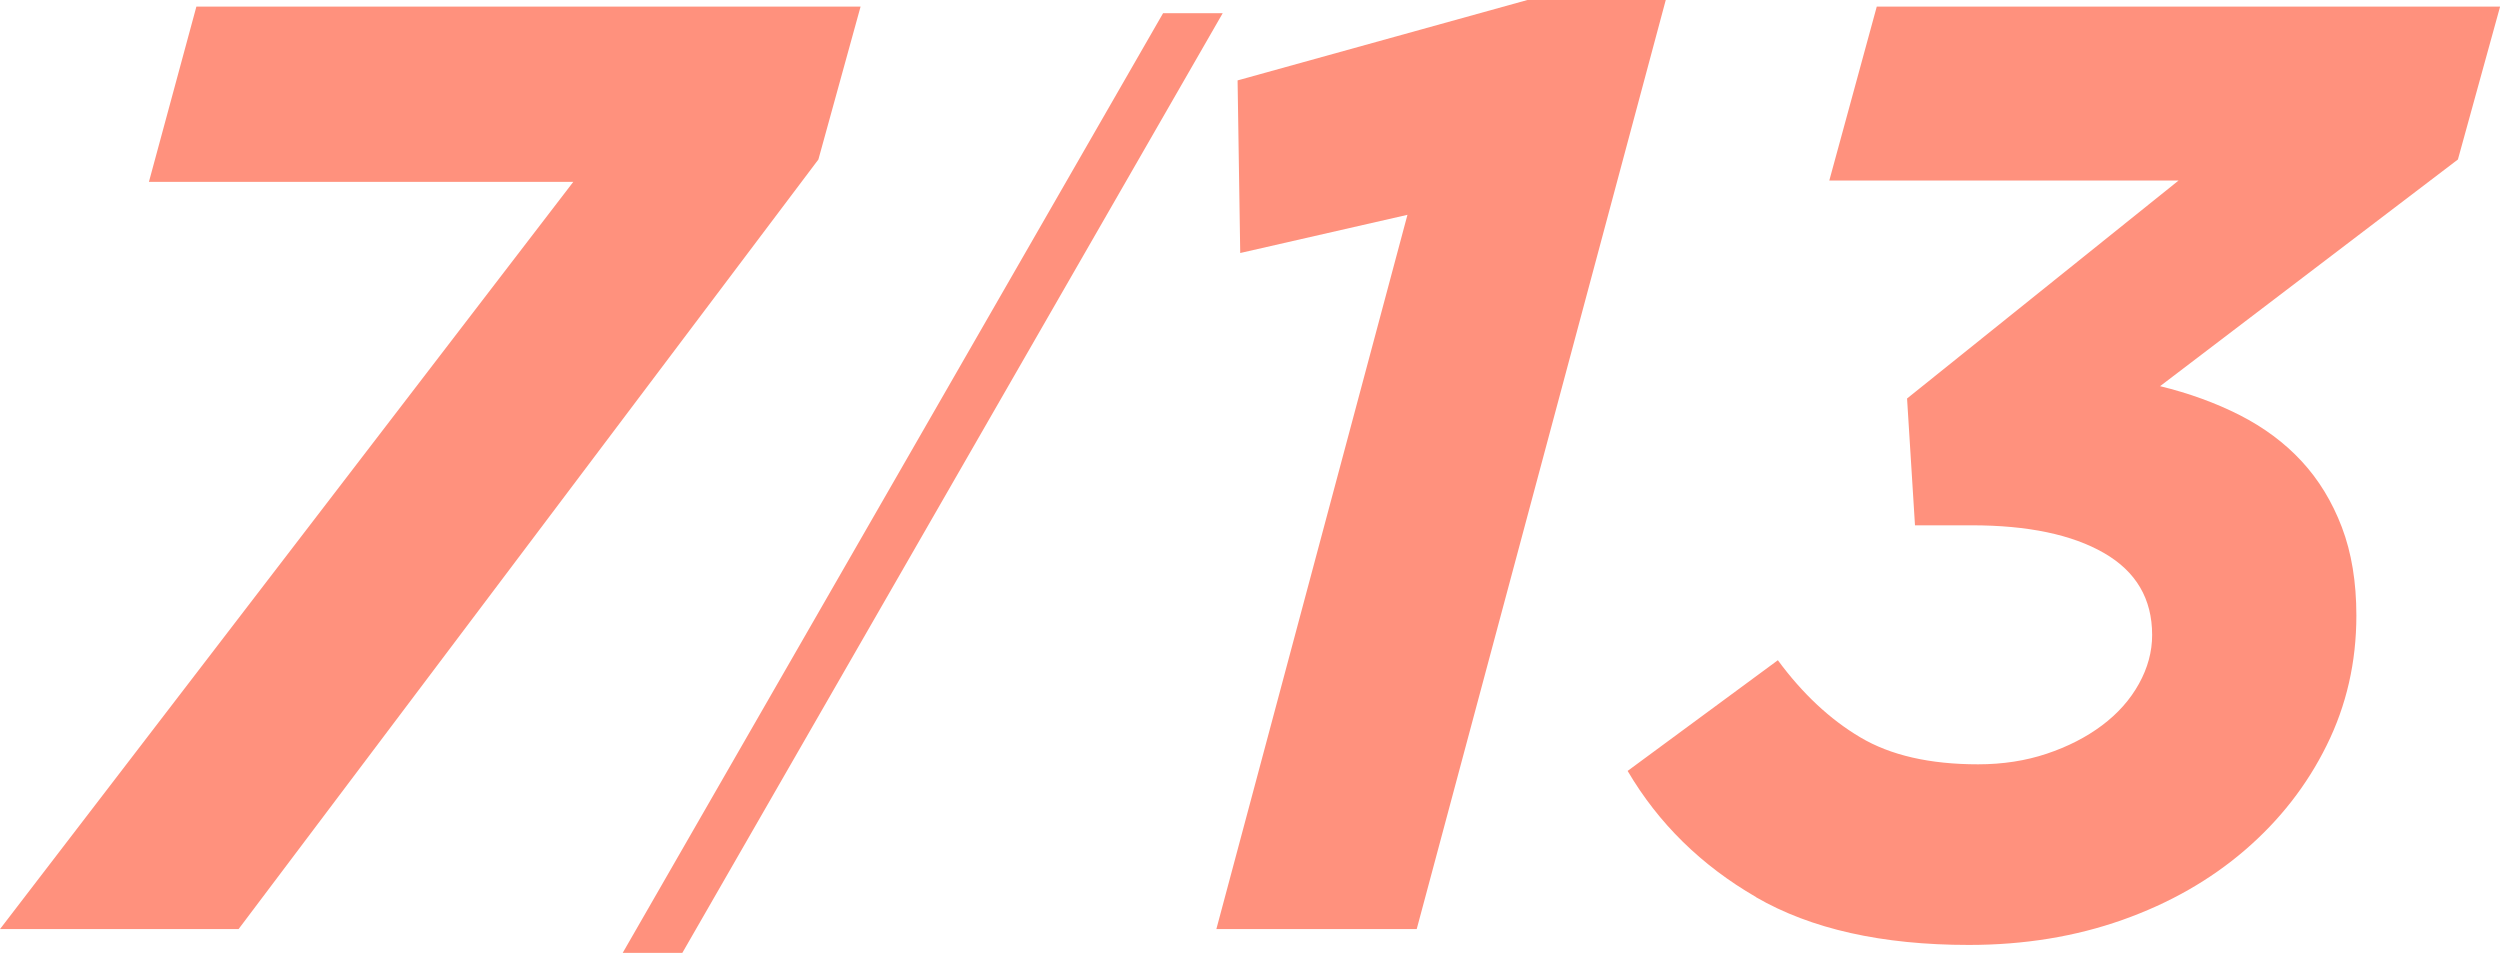
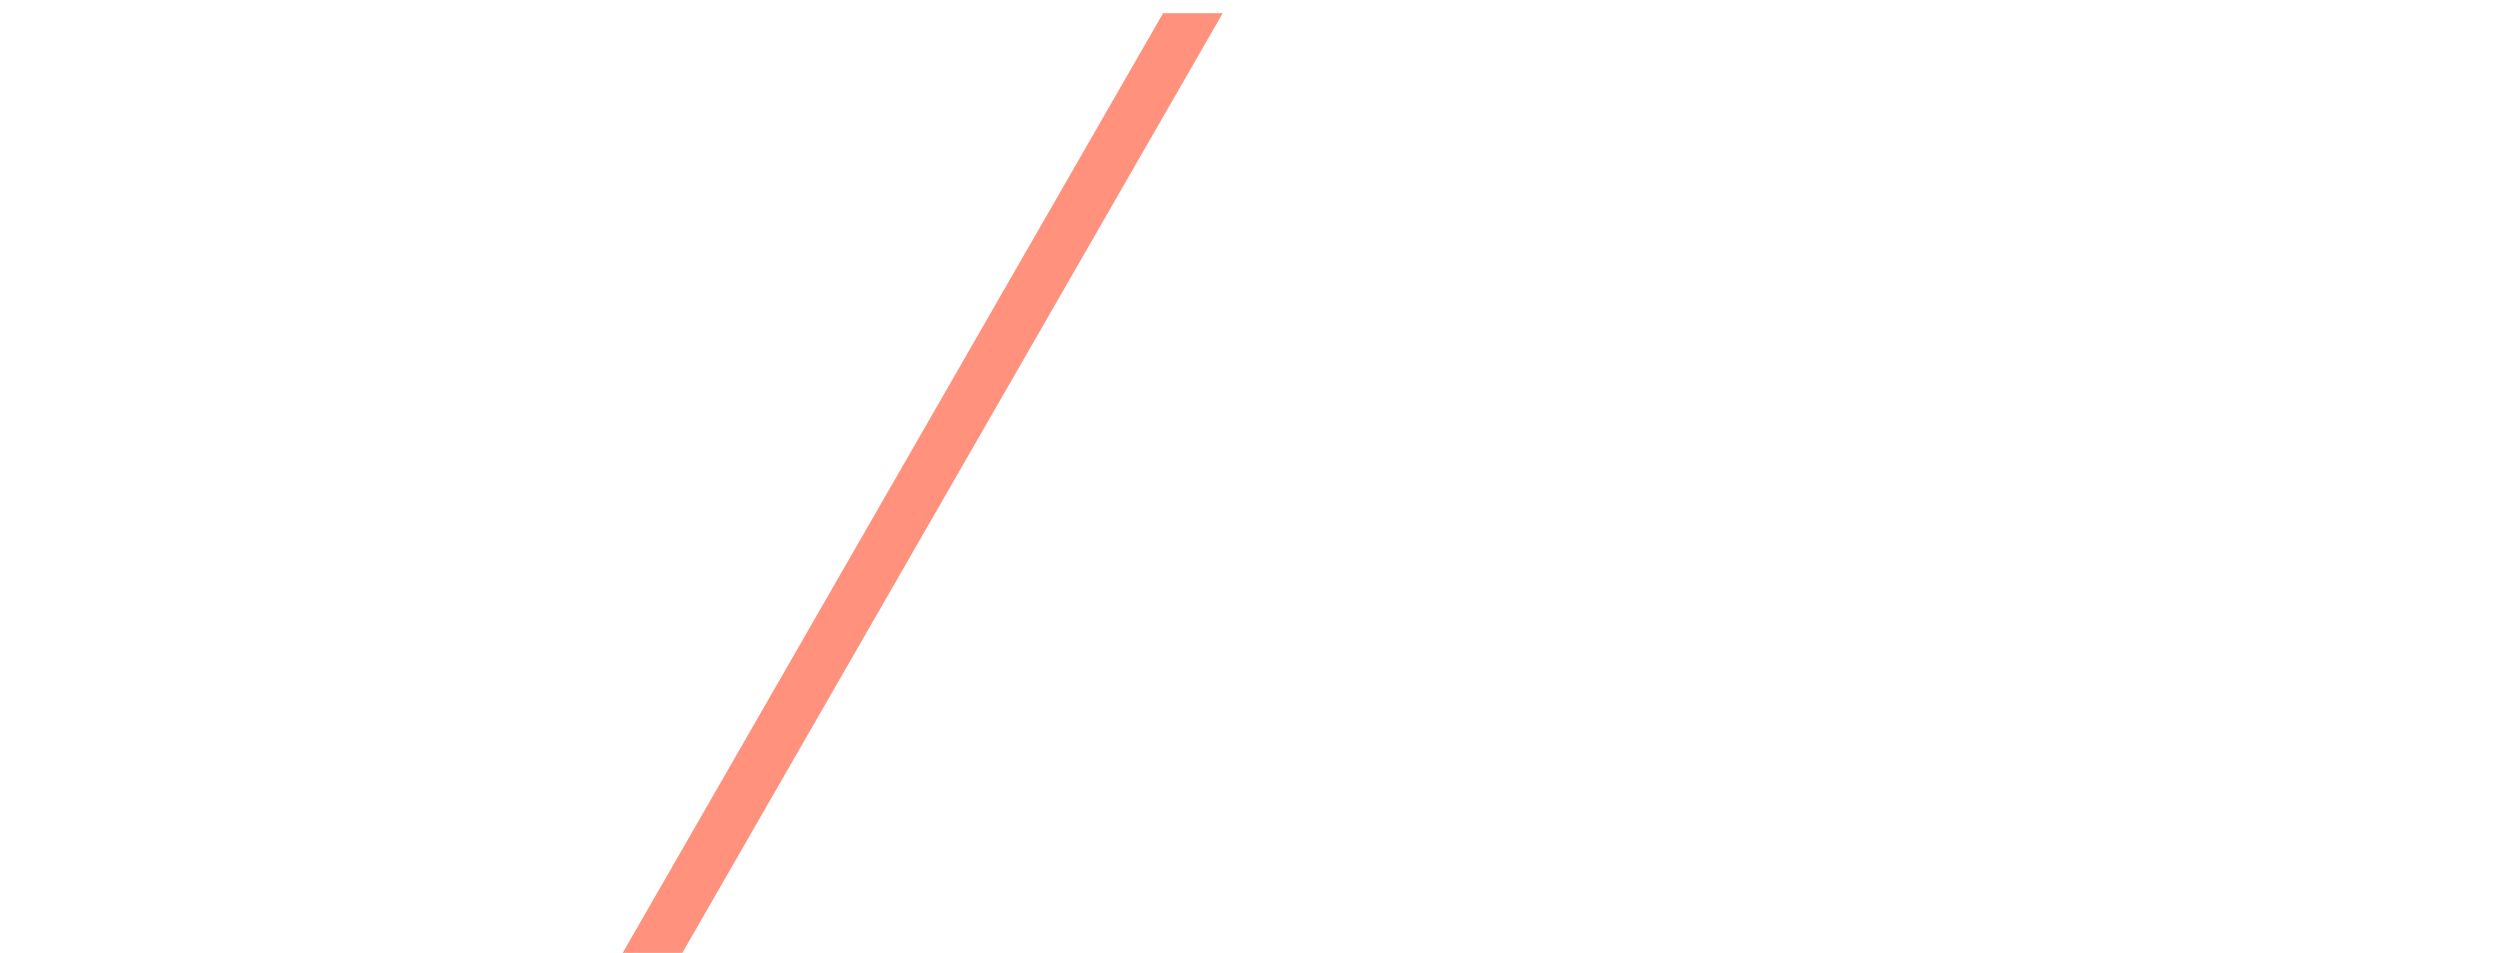
<svg xmlns="http://www.w3.org/2000/svg" id="_レイヤー_2" viewBox="0 0 283.88 108.2">
  <defs>
    <style>.cls-1{fill:#ff917d;stroke-width:0px;}</style>
  </defs>
  <g id="design">
-     <path class="cls-1" d="M65.1,20.65H16.91L22.3.75h75.42l-4.79,17.36L27.09,105.5H0L65.1,20.65Z" />
    <path class="cls-1" d="M132.07,1.5h6.77l-61.36,106.7h-6.77L132.07,1.5Z" />
-     <path class="cls-1" d="M159.83,24.39l-19,4.34-.3-19.6L173.44,0h15.71l-28.28,105.5h-22.75l21.7-81.11Z" />
-     <path class="cls-1" d="M199.41,101.87c-6.24-3.61-11.1-8.39-14.59-14.33l17.06-12.57c2.79,3.79,5.91,6.71,9.35,8.75,3.44,2.05,7.91,3.07,13.39,3.07,2.79,0,5.39-.4,7.78-1.2,2.39-.8,4.49-1.87,6.29-3.22,1.8-1.35,3.19-2.92,4.19-4.72,1-1.8,1.5-3.65,1.5-5.55,0-4.1-1.82-7.2-5.46-9.3-3.64-2.1-8.66-3.15-15.04-3.15h-6.43l-.9-14.4,30.83-24.75h-39.66l5.39-19.75h70.78l-4.79,17.36-33.82,25.74c3.29.8,6.31,1.9,9.05,3.29,2.74,1.4,5.09,3.14,7.03,5.24s3.46,4.59,4.56,7.48c1.1,2.89,1.65,6.24,1.65,10.03,0,5.29-1.12,10.2-3.37,14.74-2.24,4.54-5.34,8.51-9.28,11.9-3.94,3.39-8.58,6.04-13.92,7.93-5.34,1.89-11.15,2.84-17.43,2.84-9.88,0-17.93-1.81-24.17-5.42Z" />
  </g>
</svg>